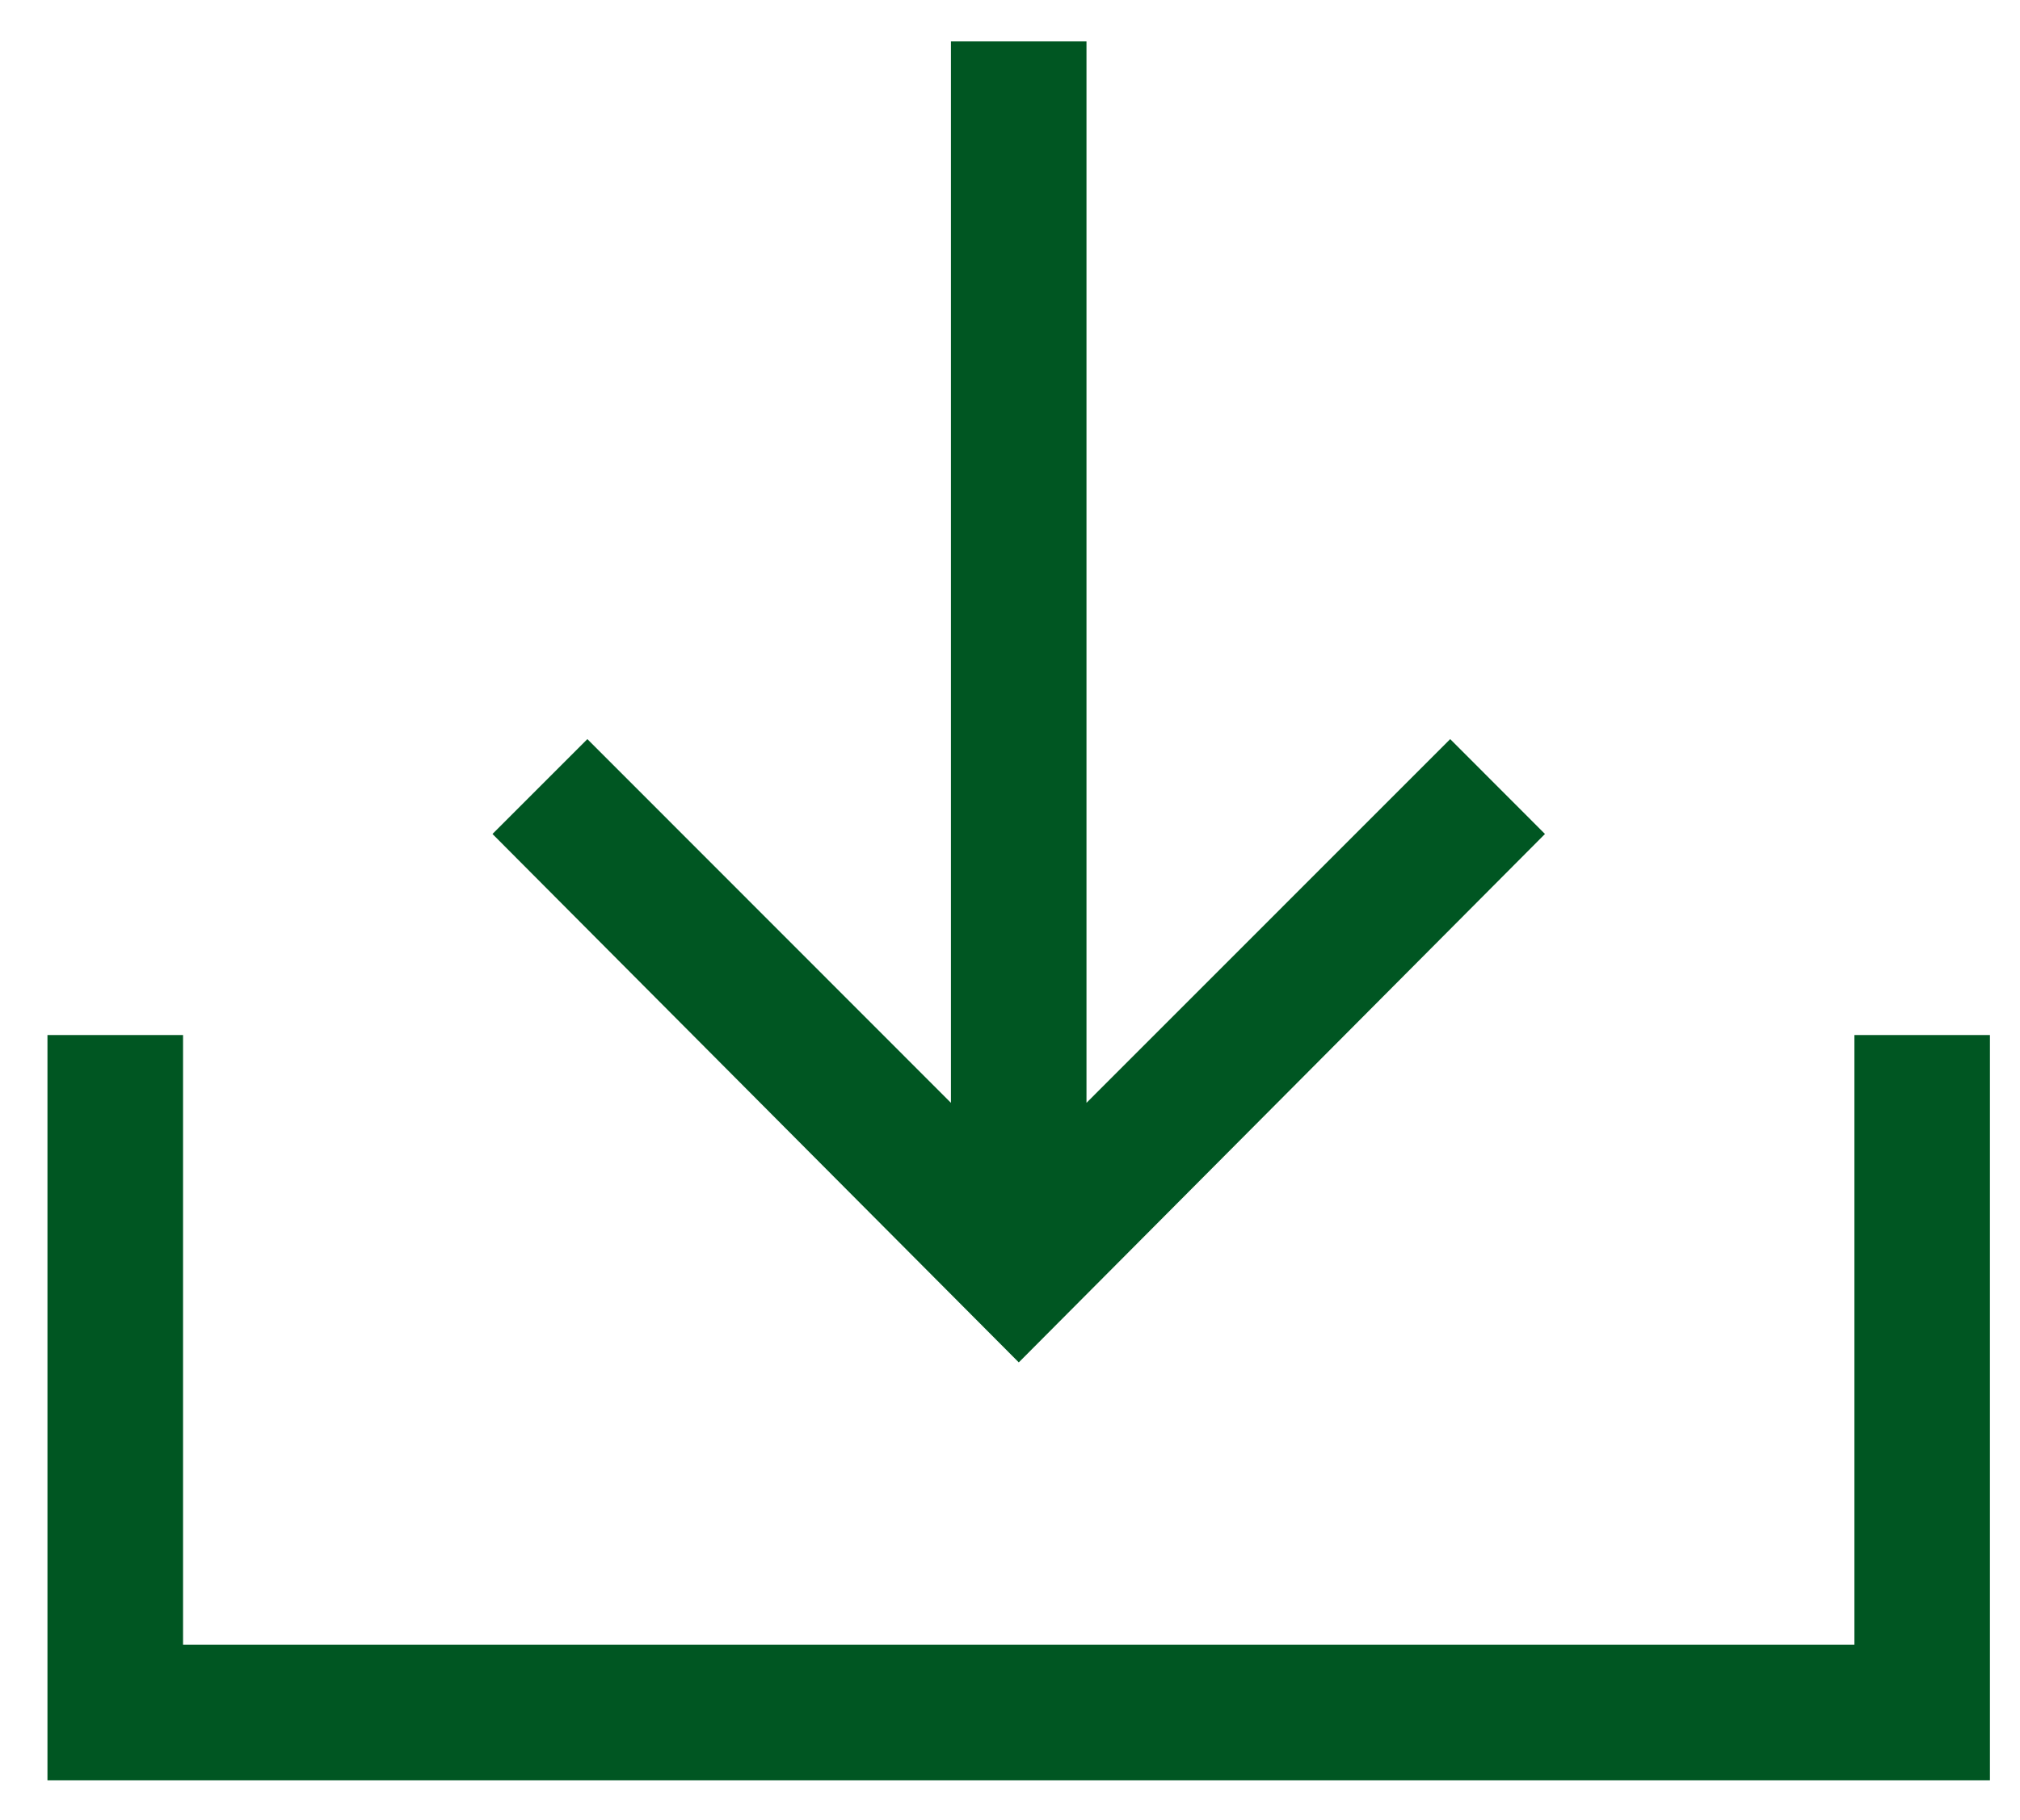
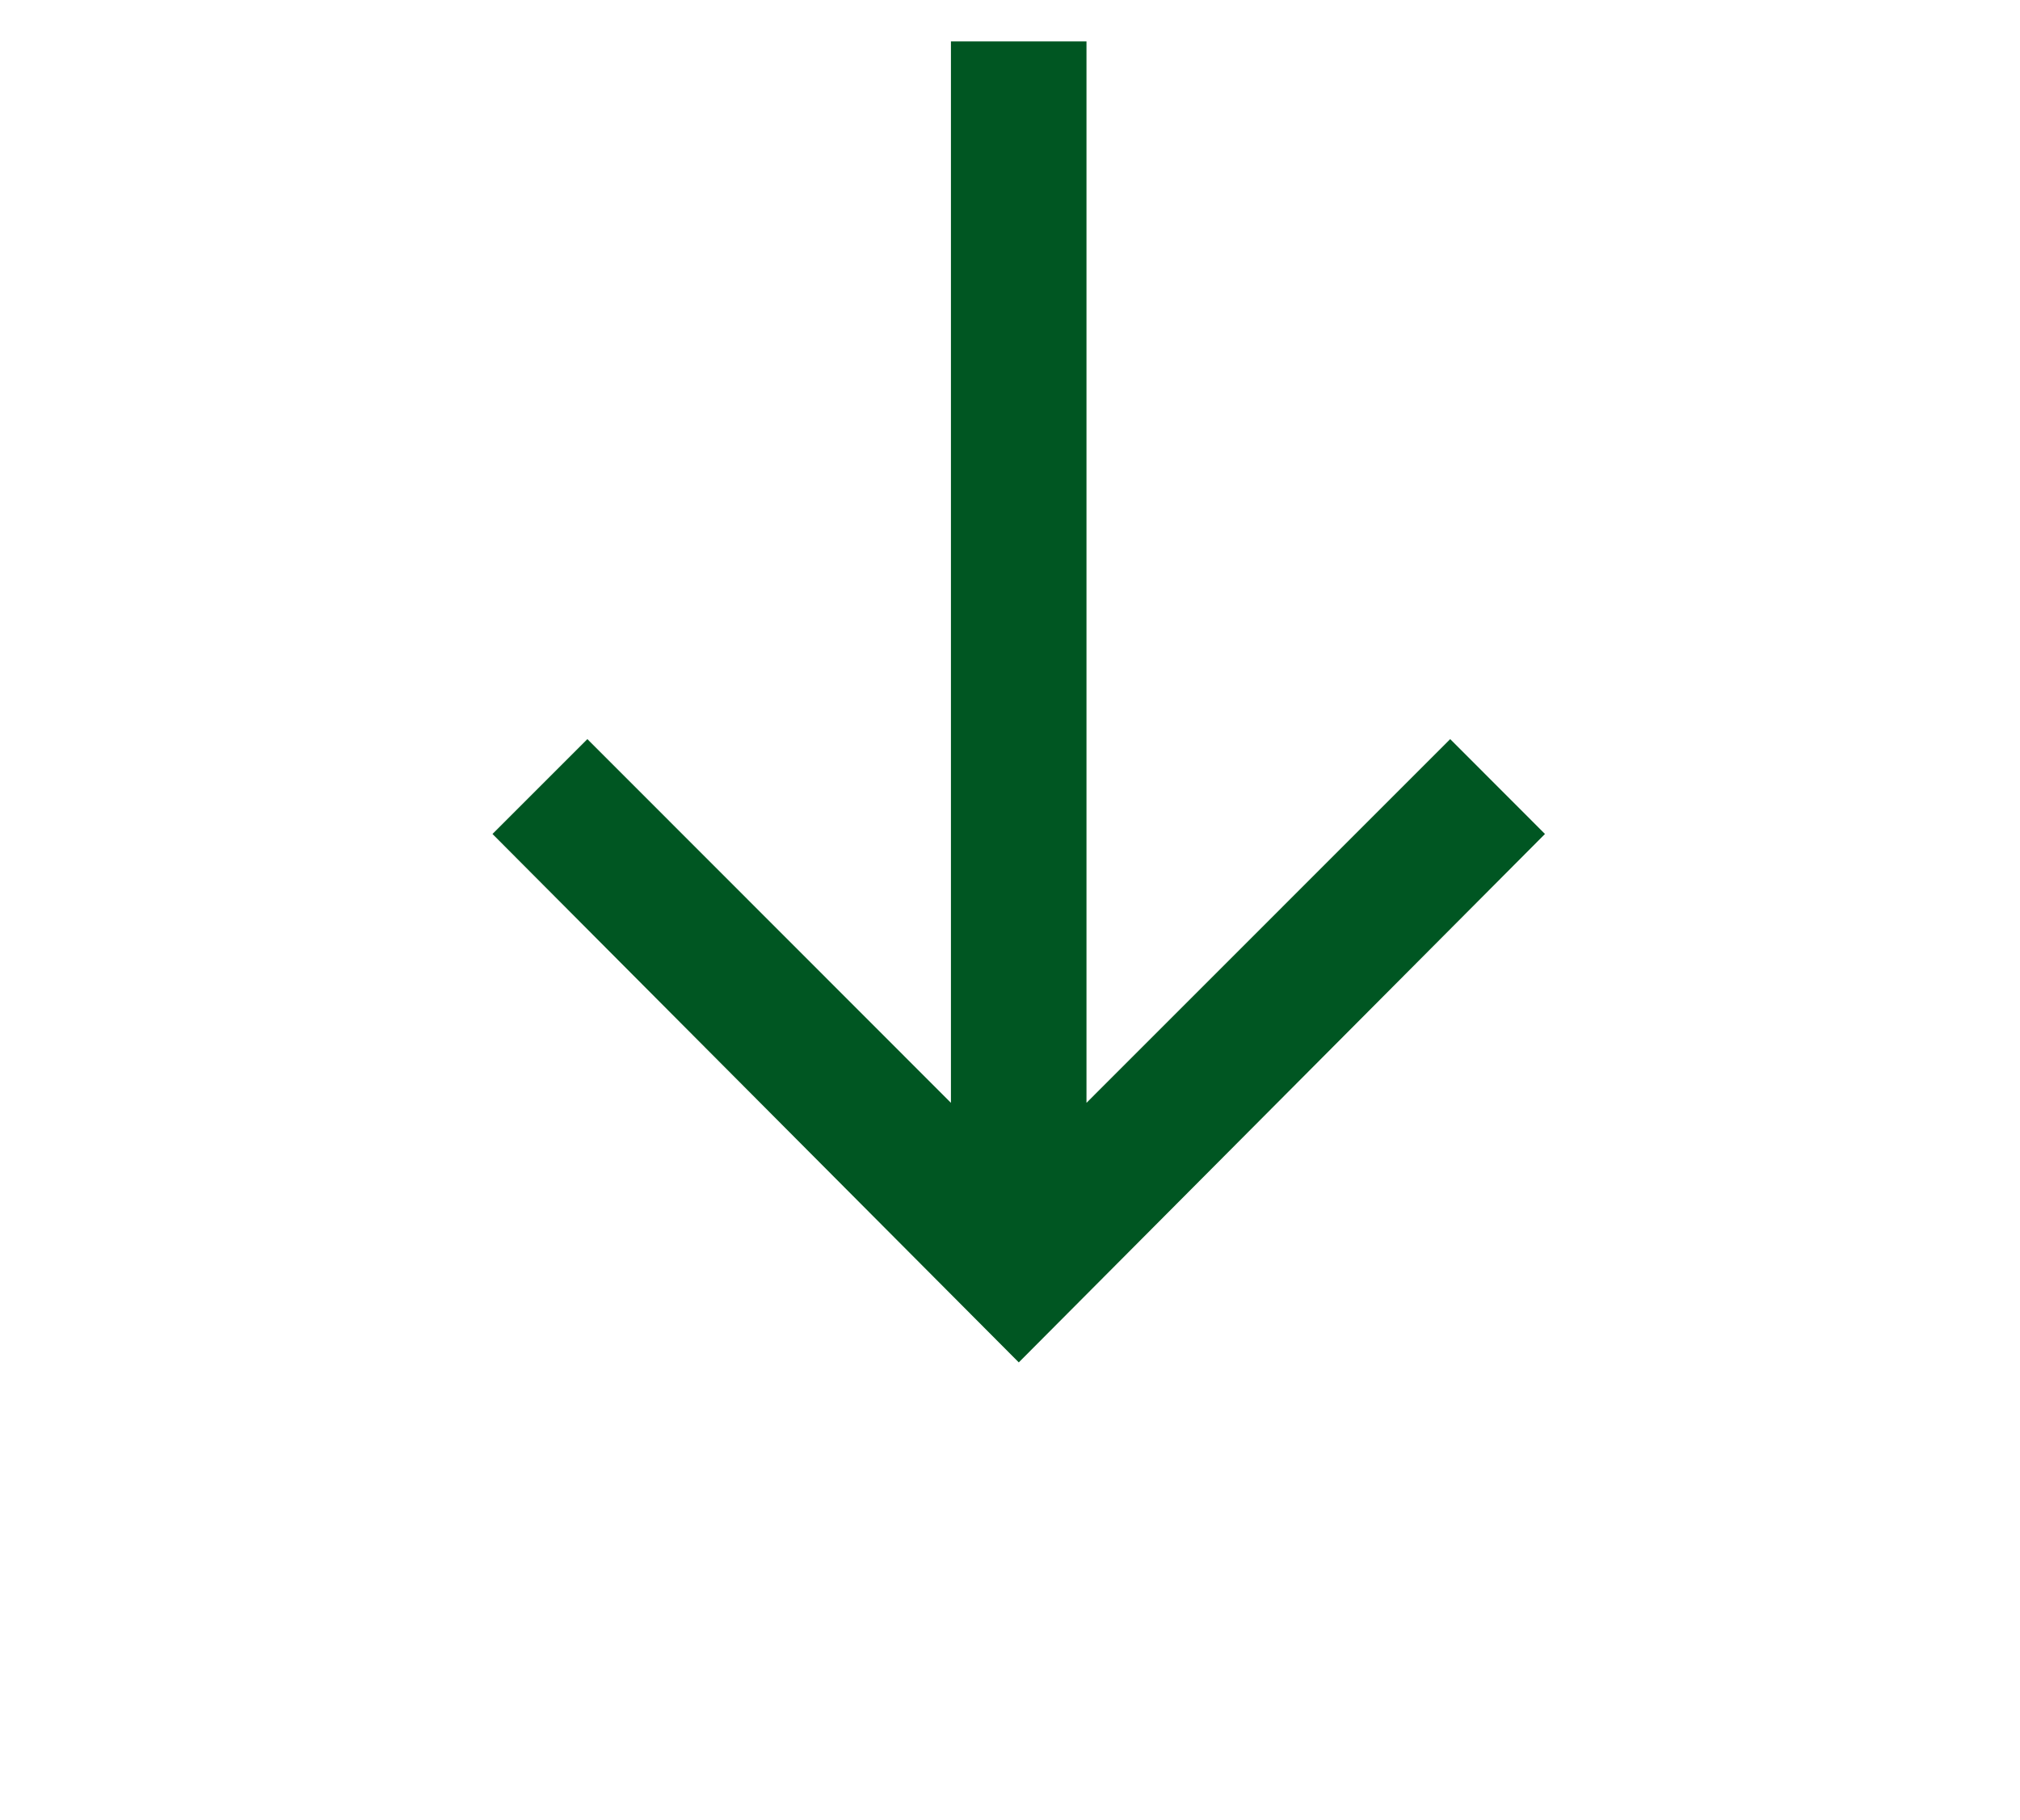
<svg xmlns="http://www.w3.org/2000/svg" version="1.1" id="Layer_1" x="0px" y="0px" width="56.689px" height="51.095px" viewBox="0 0 56.689 51.095" enable-background="new 0 0 56.689 51.095" xml:space="preserve">
  <g>
    <g>
-       <polygon fill="#005622" points="55.845,29.054 52.042,29.054 52.042,46.166 5.137,46.166 5.137,29.054 1.332,29.054 1.332,49.975     55.845,49.975   " />
      <polygon fill="#005622" points="26.687,1.163 26.687,30.957 16.484,20.747 13.821,23.41 28.591,38.243 43.358,23.41     40.698,20.747 30.491,30.957 30.491,1.163   " />
    </g>
  </g>
</svg>